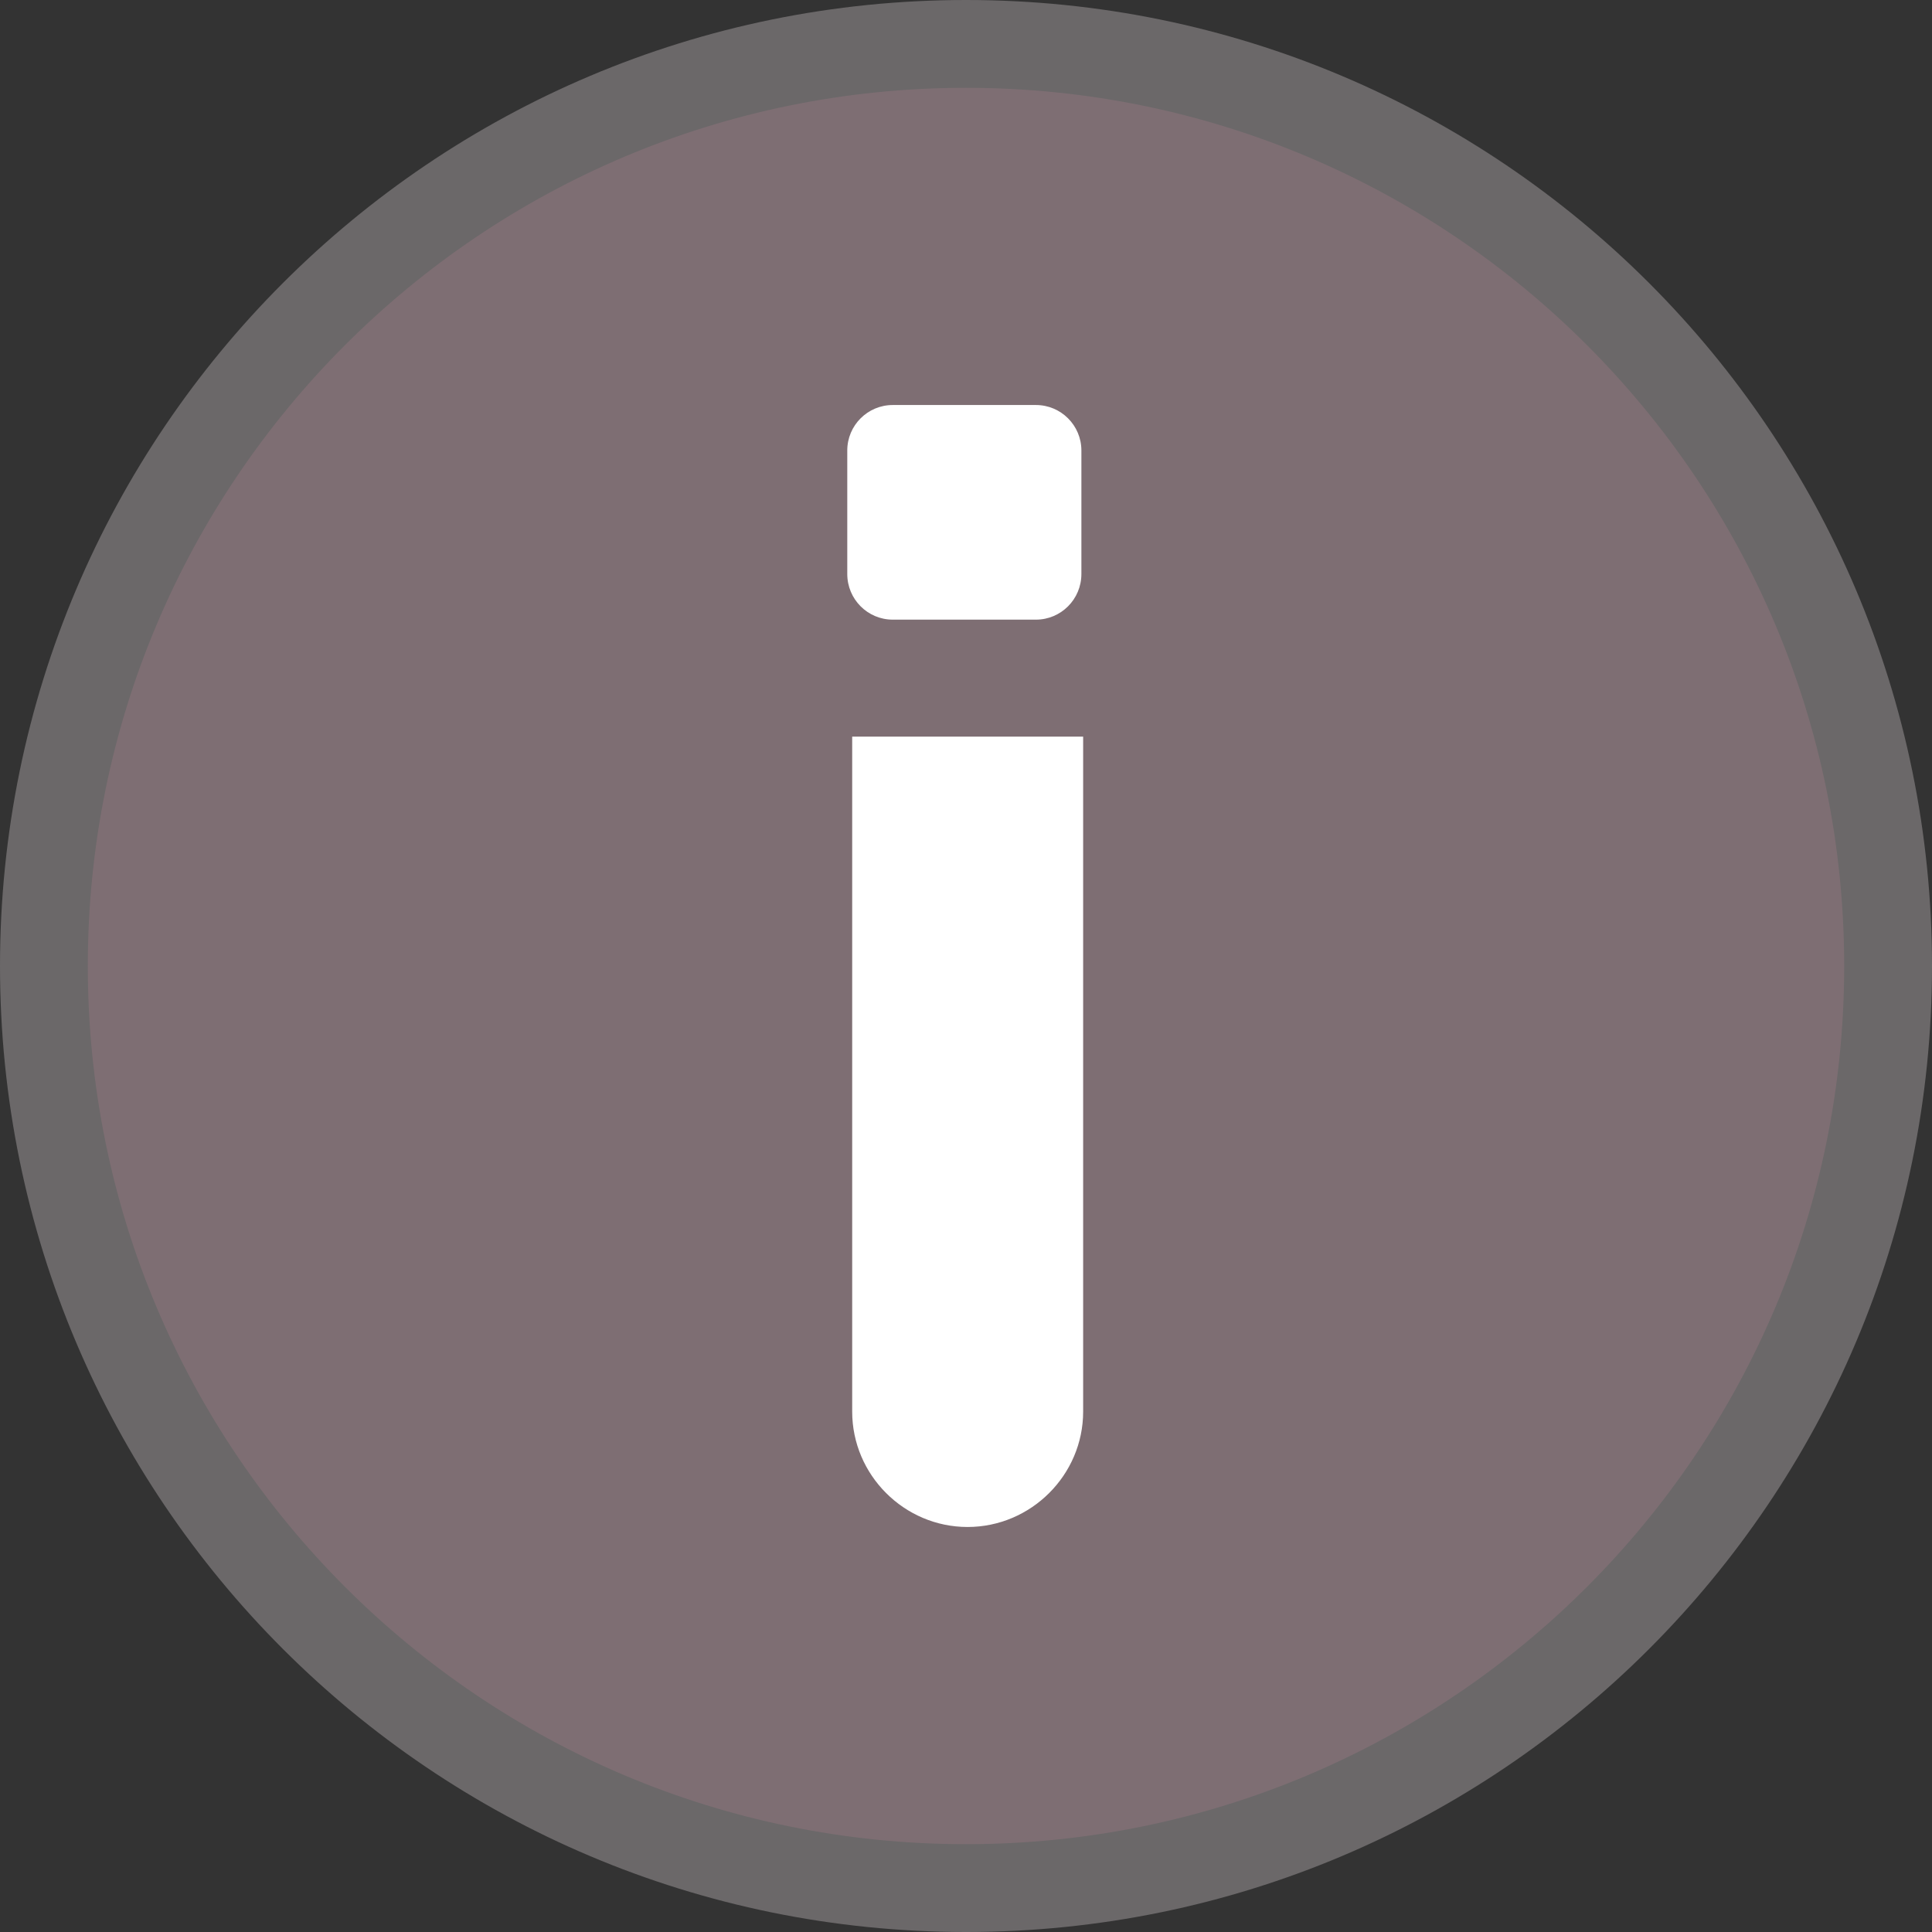
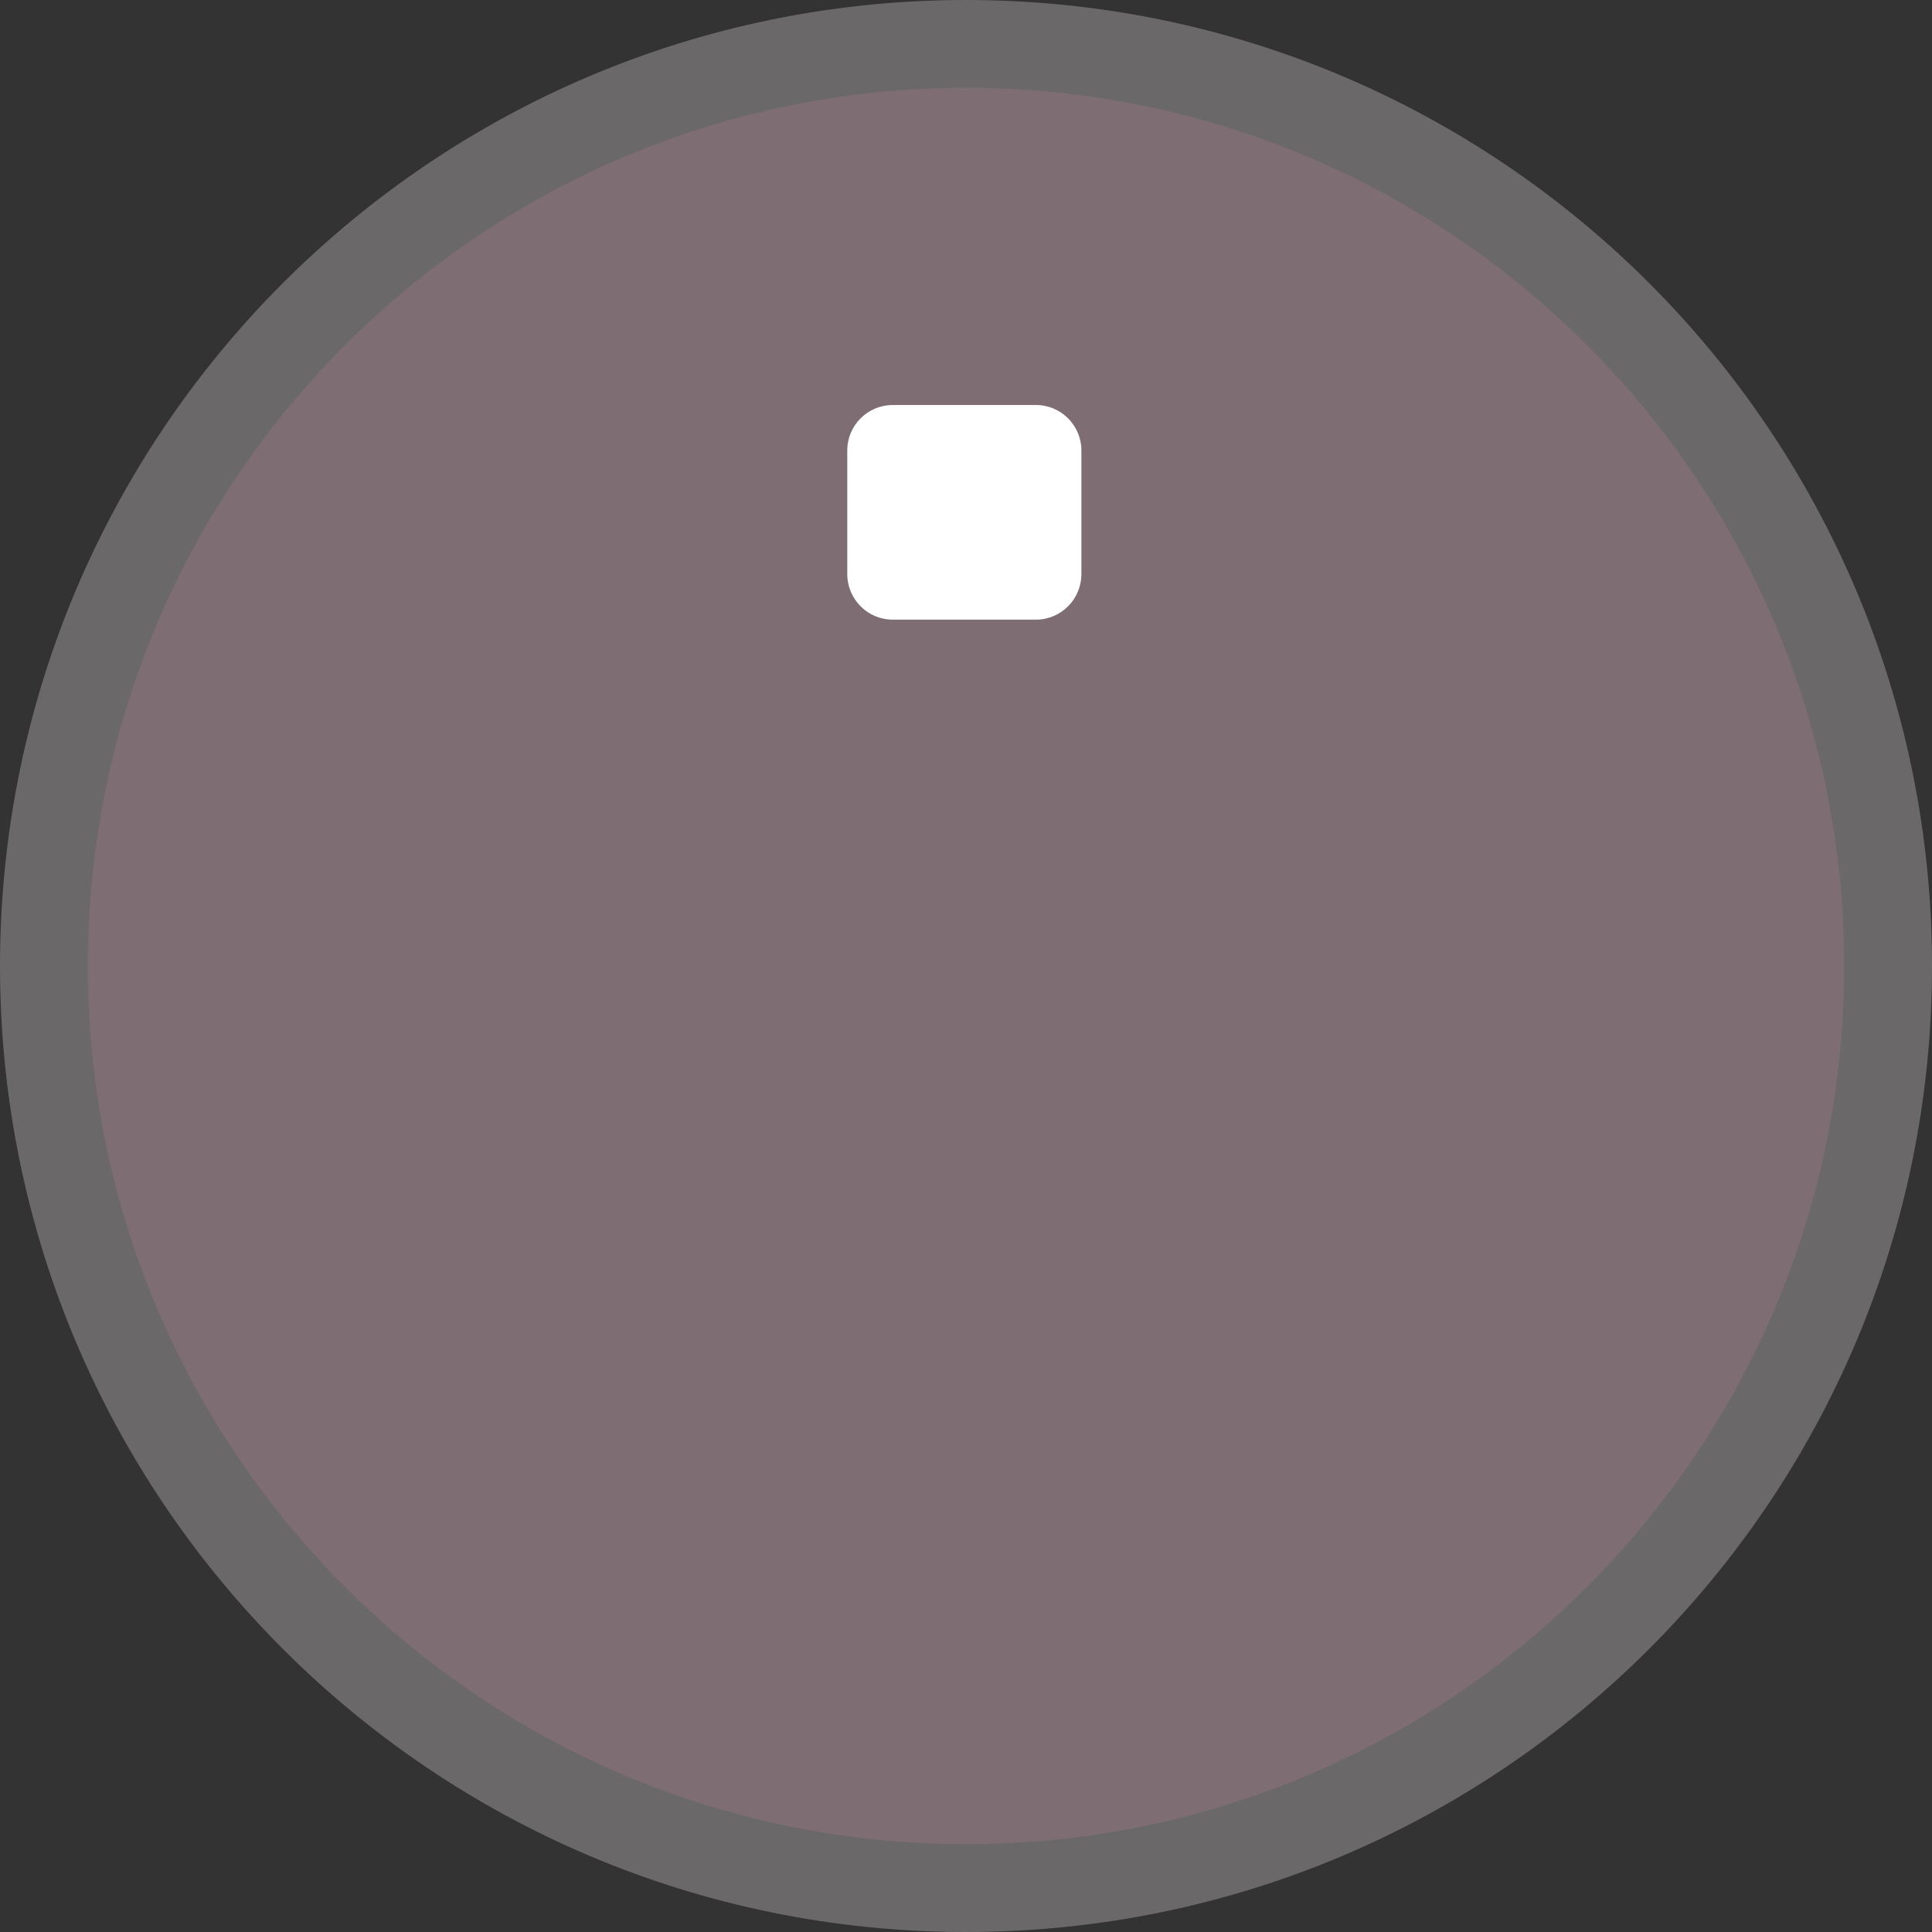
<svg xmlns="http://www.w3.org/2000/svg" width="11" height="11" viewBox="0 0 11 11" fill="none">
  <rect x="0" y="0" width="11" height="11" fill="#333333" stroke="none" />
  <path d="M5.5 0.25C8.399 0.25 10.75 2.601 10.75 5.5C10.75 8.399 8.399 10.75 5.5 10.75C2.601 10.75 0.25 8.399 0.25 5.5C0.25 2.601 2.601 0.25 5.5 0.25Z" fill="#7E6E73" stroke="#6B6869" stroke-width="0.5" />
  <path d="M5.898 2.306H5.083C4.94 2.306 4.824 2.422 4.824 2.565V3.268C4.824 3.412 4.94 3.528 5.083 3.528H5.898C6.041 3.528 6.157 3.412 6.157 3.268V2.565C6.157 2.422 6.041 2.306 5.898 2.306Z" fill="white" />
-   <path d="M4.852 4.194V8.037C4.852 8.398 5.148 8.694 5.509 8.694C5.87 8.694 6.167 8.398 6.167 8.037V4.194H4.843H4.852Z" fill="white" />
</svg>